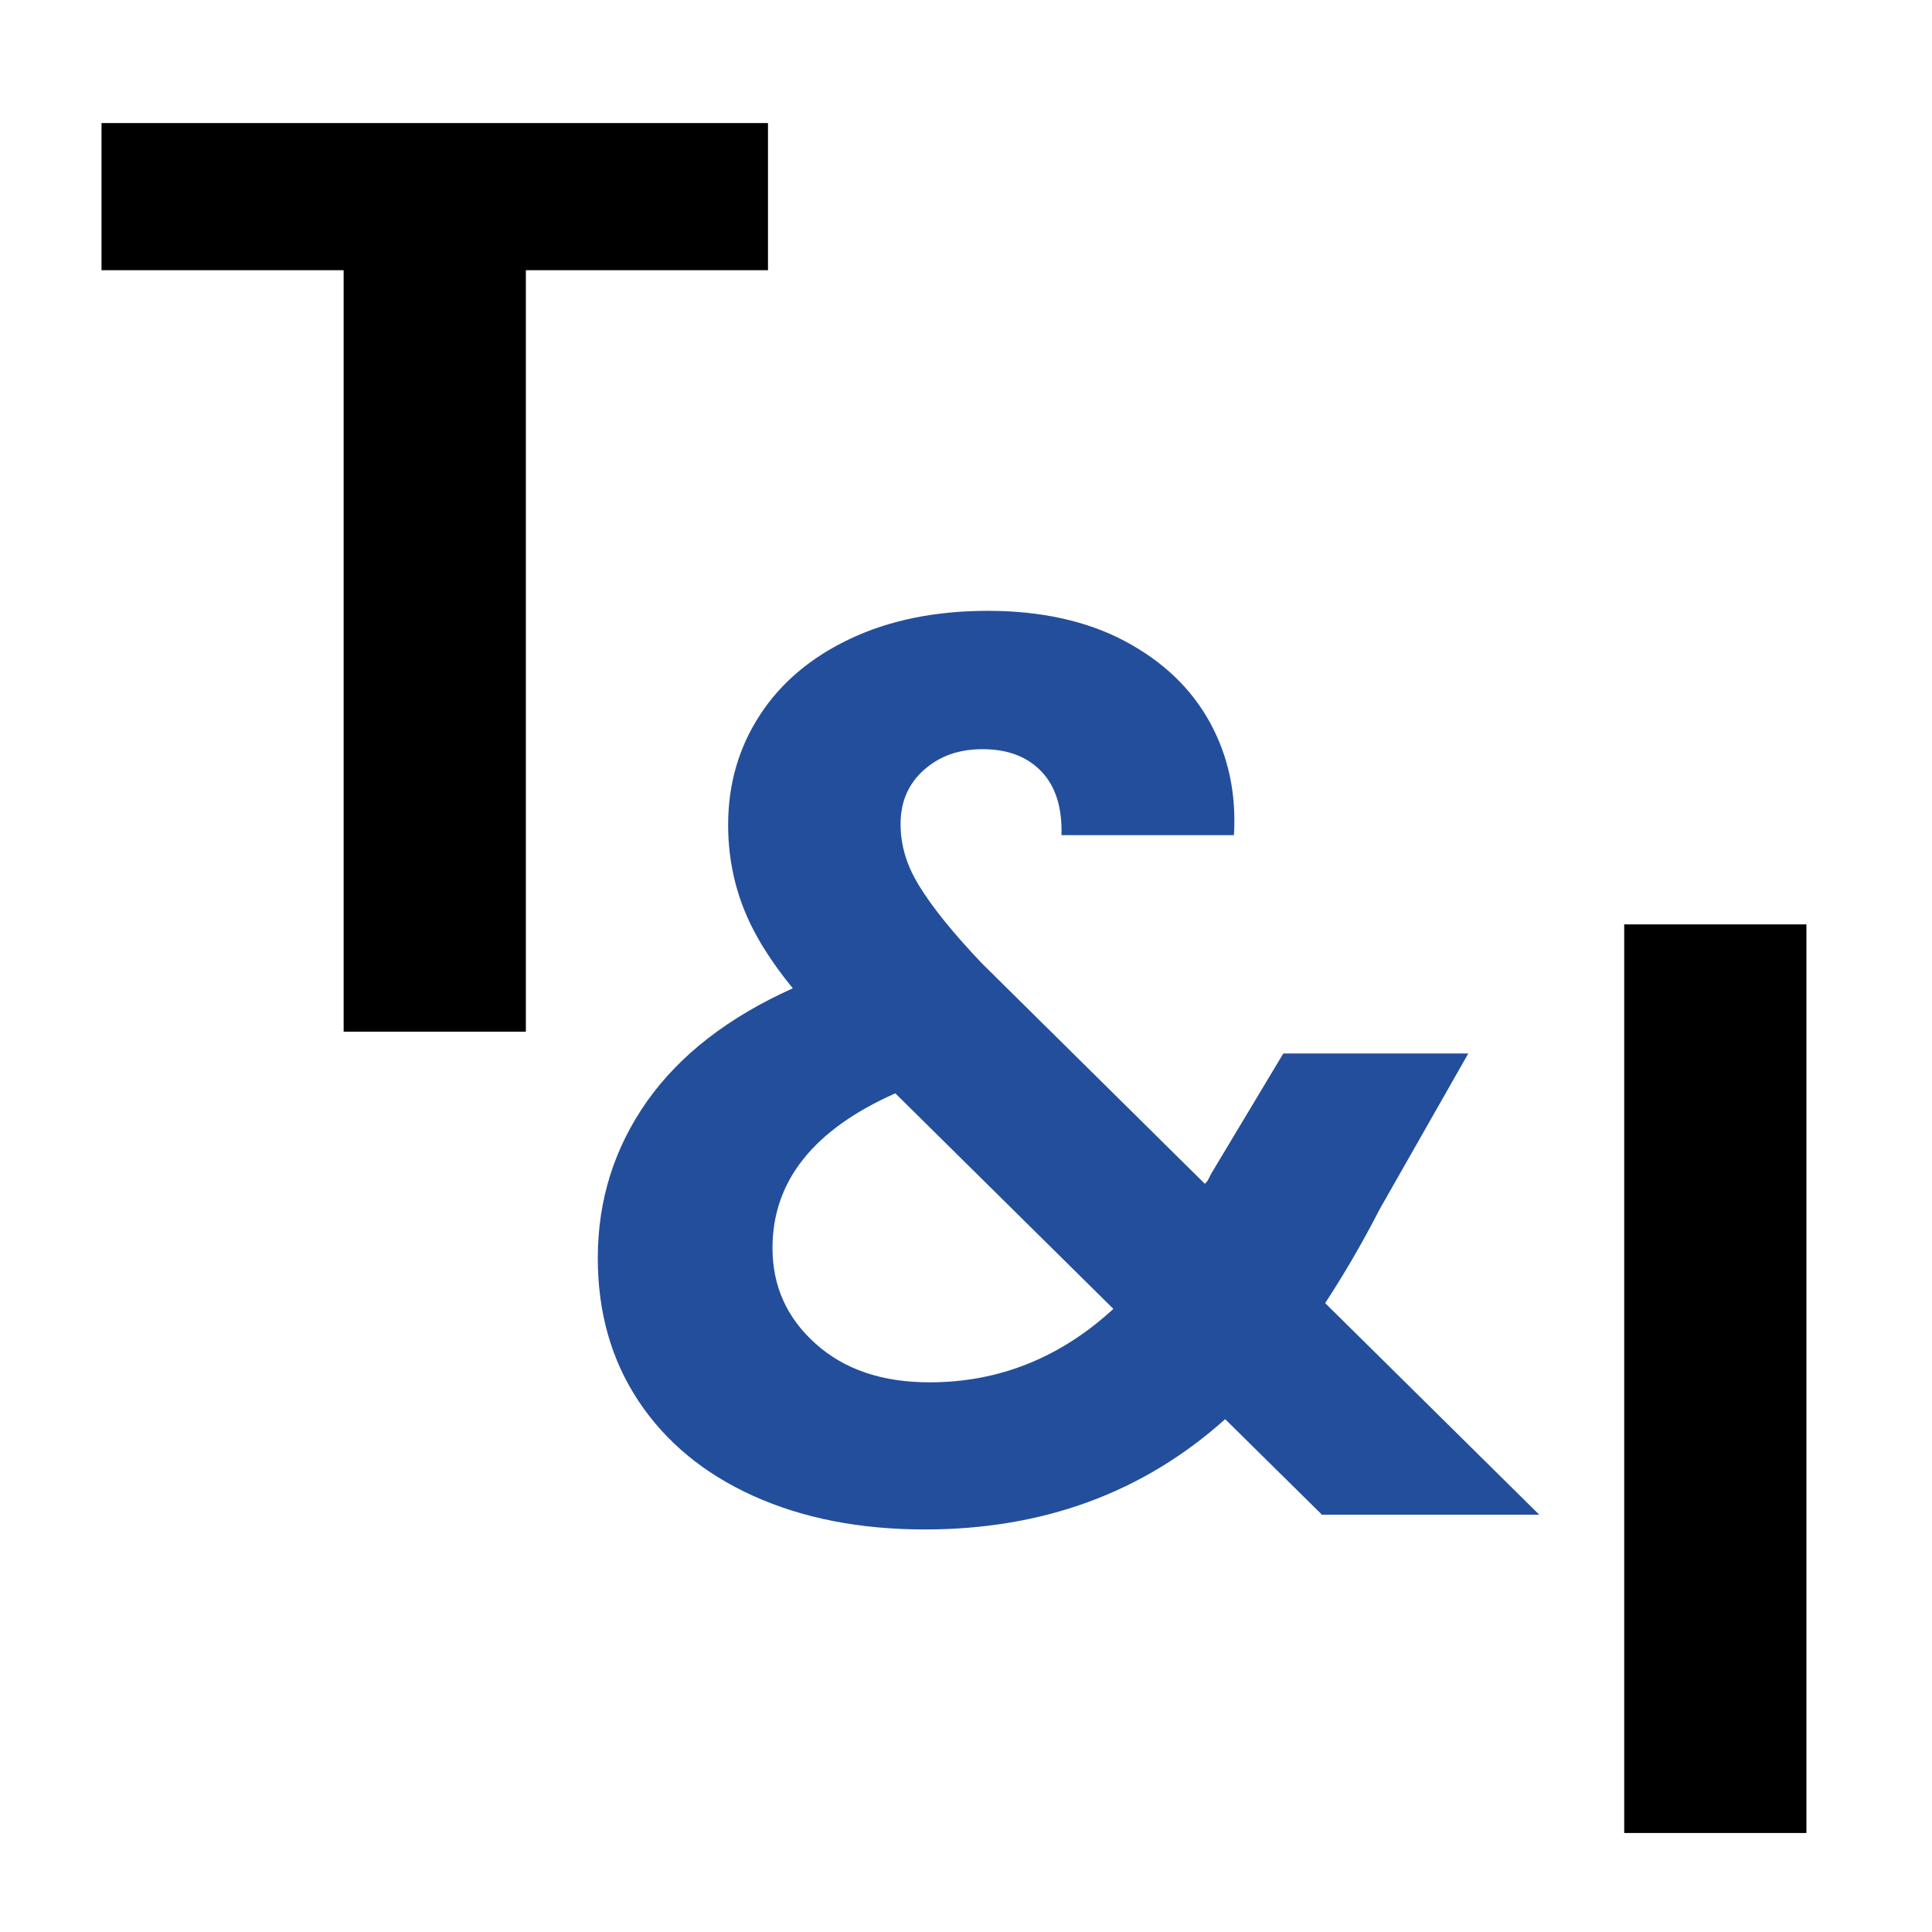
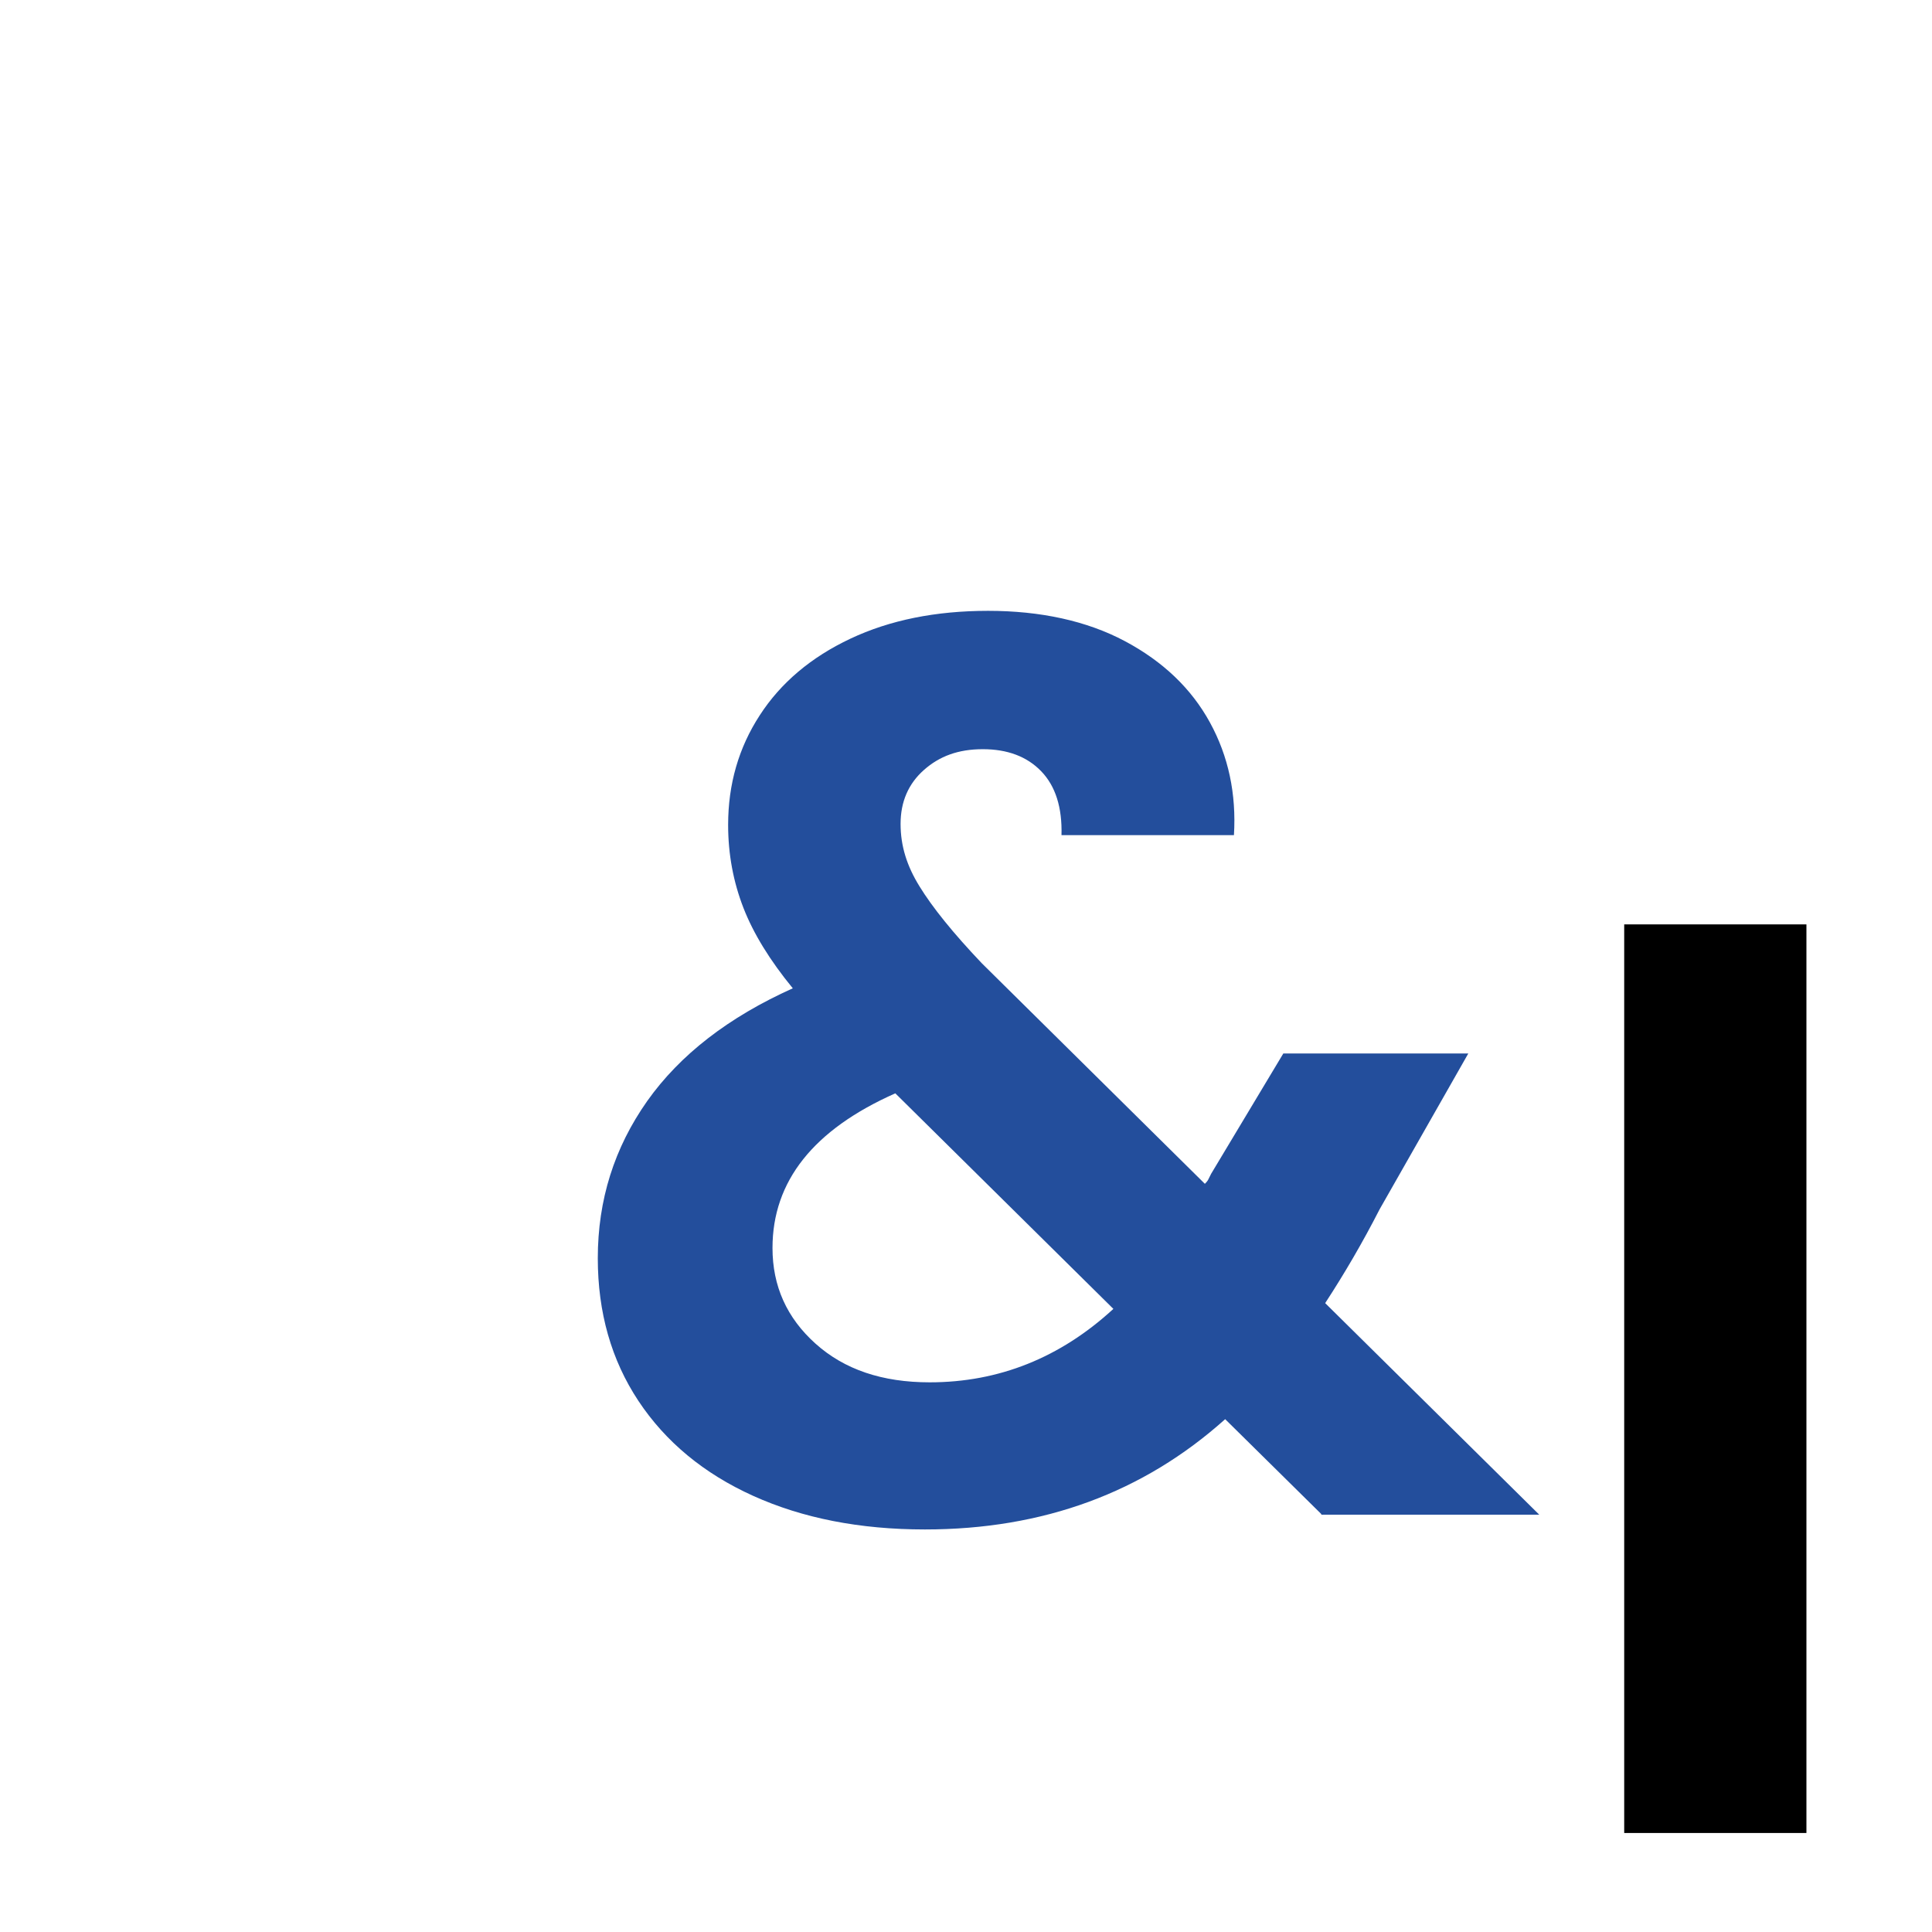
<svg xmlns="http://www.w3.org/2000/svg" viewBox="0 0 77.08 77.08" id="b">
  <defs>
    <style>.d{fill:#fff;}.e{fill:#234e9c;}</style>
  </defs>
  <g id="c">
    <rect height="77.08" width="77.08" class="d" />
    <path d="M52.72,60.41l-3.84-3.79c-3.27,2.93-7.26,4.4-11.98,4.4-2.6,0-4.88-.45-6.85-1.34s-3.5-2.16-4.58-3.79c-1.08-1.63-1.62-3.53-1.62-5.69,0-2.33.66-4.41,1.97-6.27,1.31-1.85,3.25-3.35,5.81-4.5-.91-1.11-1.57-2.18-1.97-3.21-.4-1.03-.61-2.13-.61-3.31,0-1.62.42-3.08,1.26-4.37.84-1.3,2.05-2.32,3.62-3.06,1.57-.74,3.4-1.11,5.49-1.11s3.94.4,5.46,1.21c1.52.81,2.65,1.89,3.39,3.24.74,1.35,1.06,2.85.96,4.5h-6.88c.03-1.11-.24-1.96-.81-2.55-.57-.59-1.35-.88-2.33-.88s-1.73.28-2.35.83-.93,1.27-.93,2.15.25,1.68.76,2.5c.51.83,1.33,1.85,2.48,3.06l8.9,8.8c.07-.07.12-.13.15-.2.03-.07.07-.13.1-.2l2.88-4.8h7.38l-3.54,6.22c-.67,1.31-1.4,2.56-2.17,3.74l8.54,8.44h-8.7ZM44.42,52.22l-8.7-8.6c-3.27,1.45-4.9,3.51-4.9,6.17,0,1.52.57,2.79,1.72,3.82,1.15,1.03,2.66,1.54,4.55,1.54,2.76,0,5.21-.98,7.33-2.93Z" class="e" />
    <path d="M72.07,36.88v36.25h-7.27v-36.25h7.27Z" />
-     <path d="M30.64,4.91v5.87h-9.66v30.38h-7.27V10.78H4.05v-5.87h26.59Z" />
  </g>
</svg>